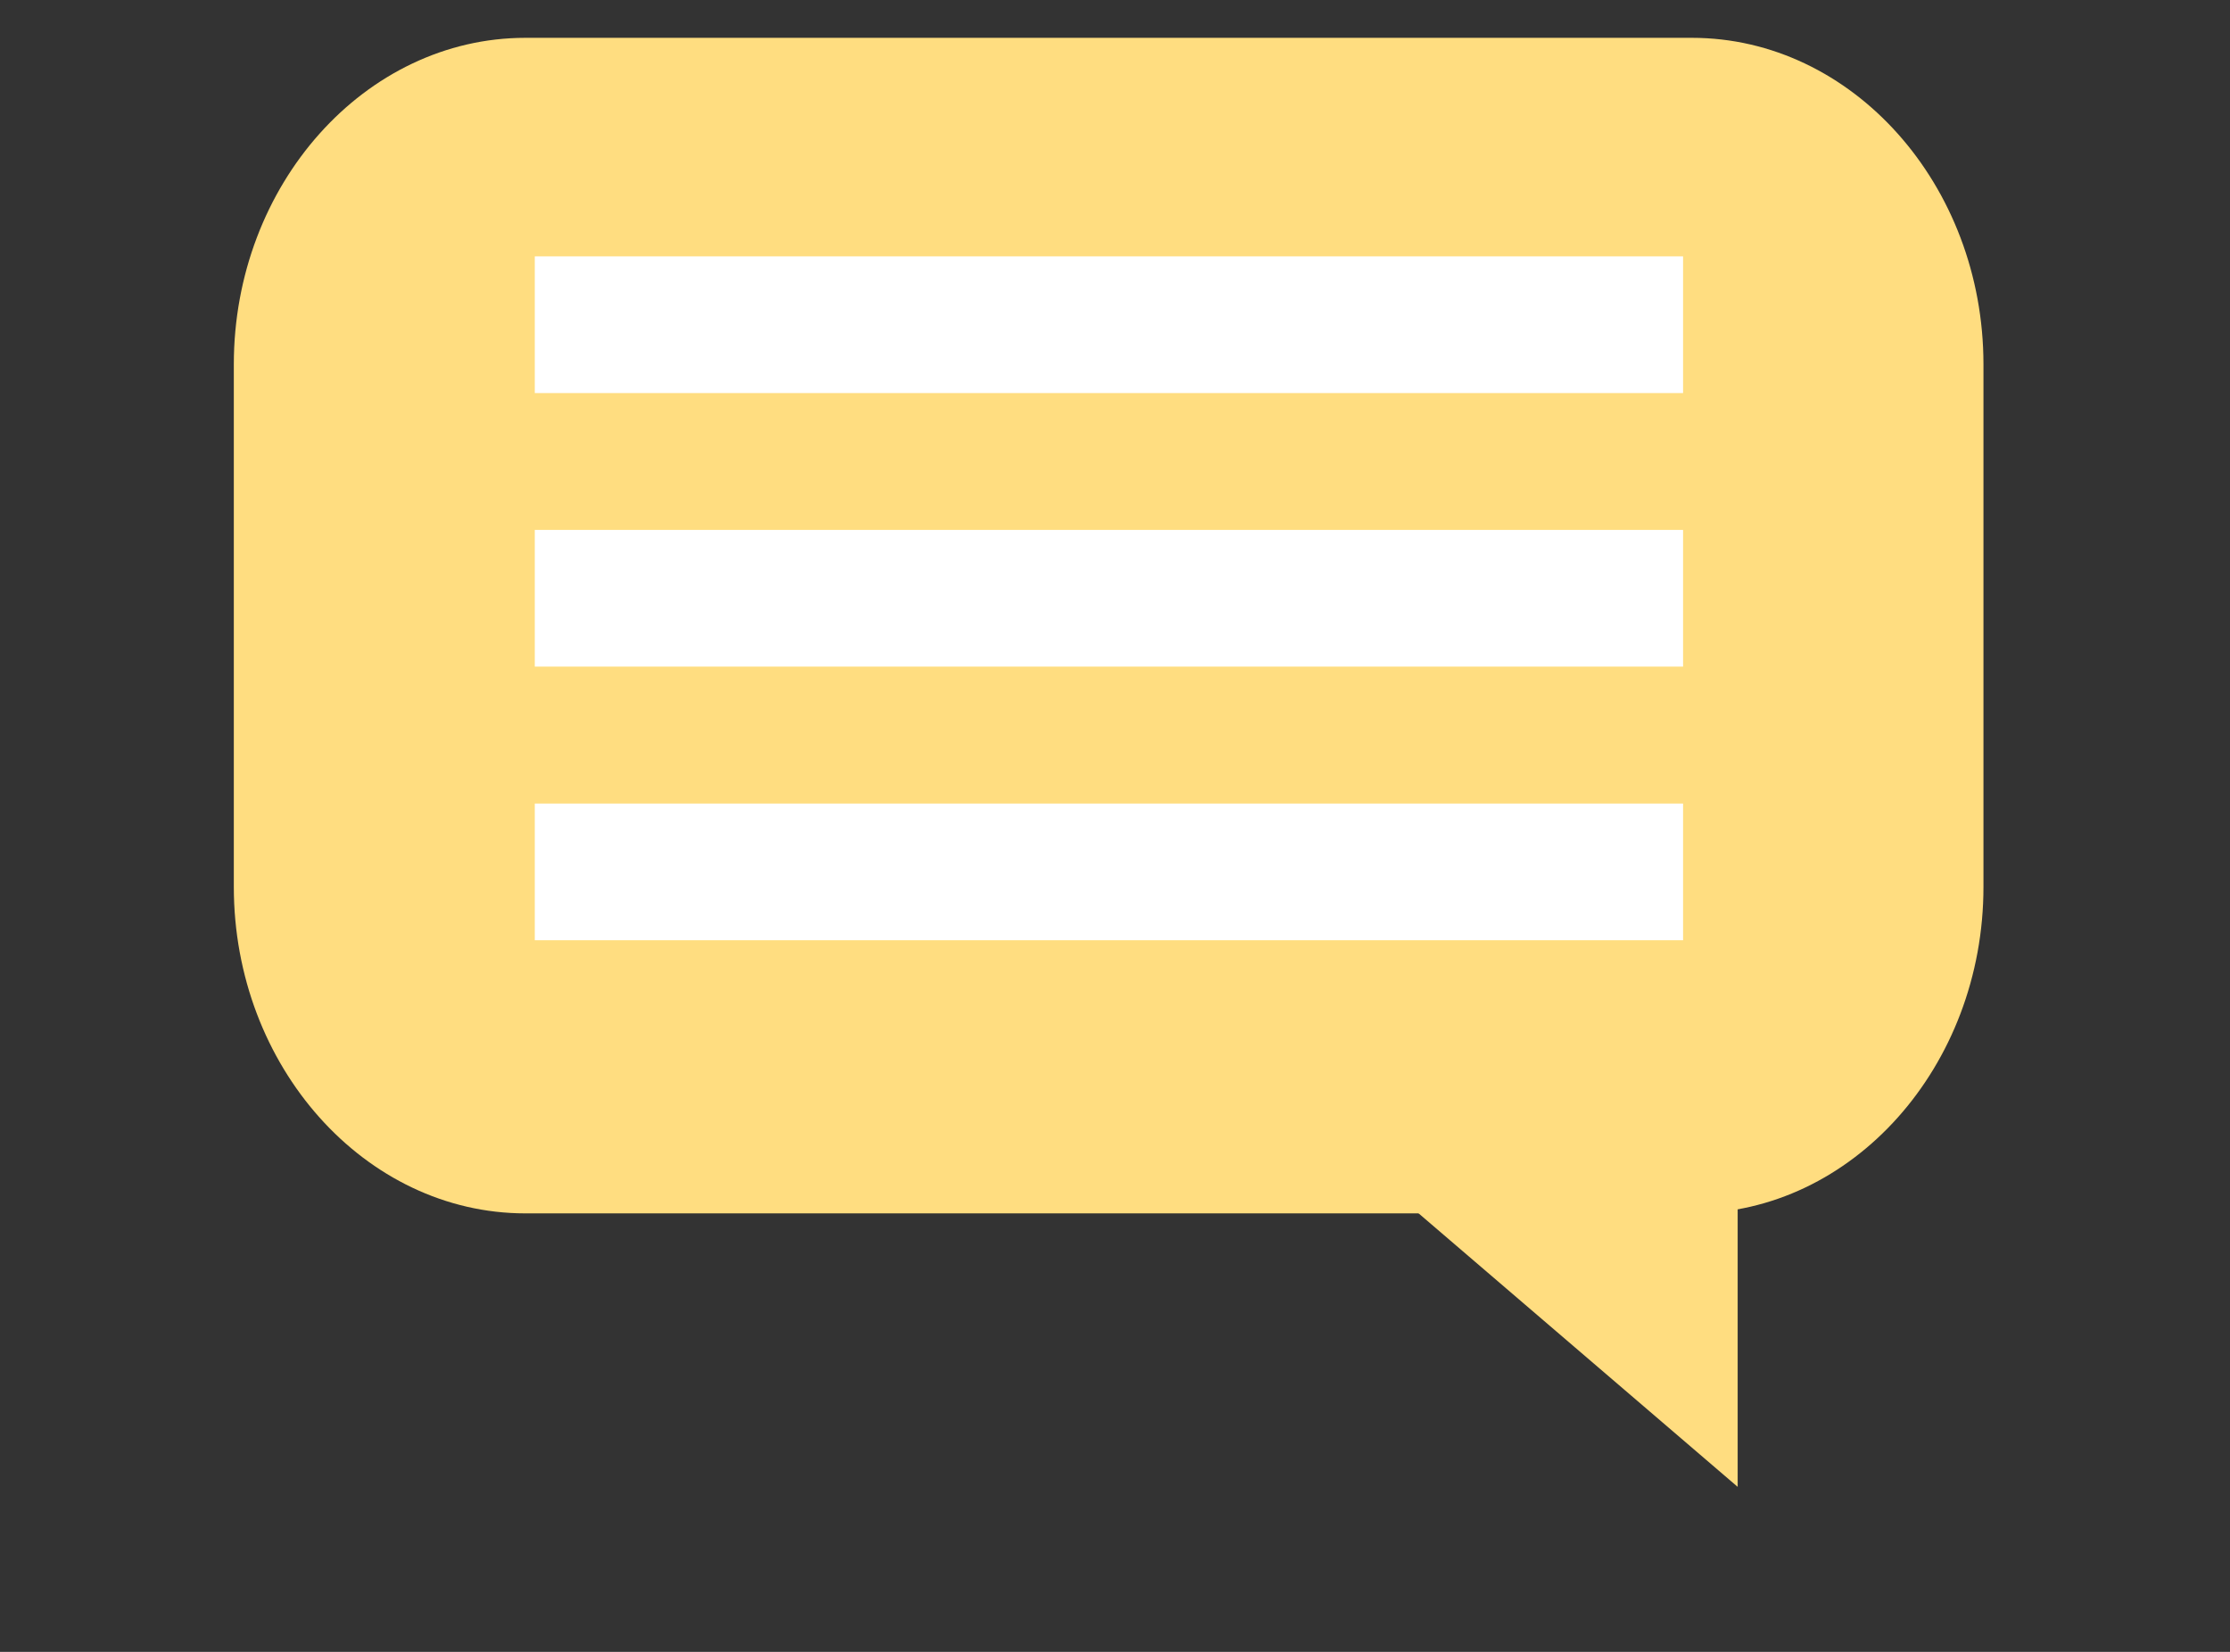
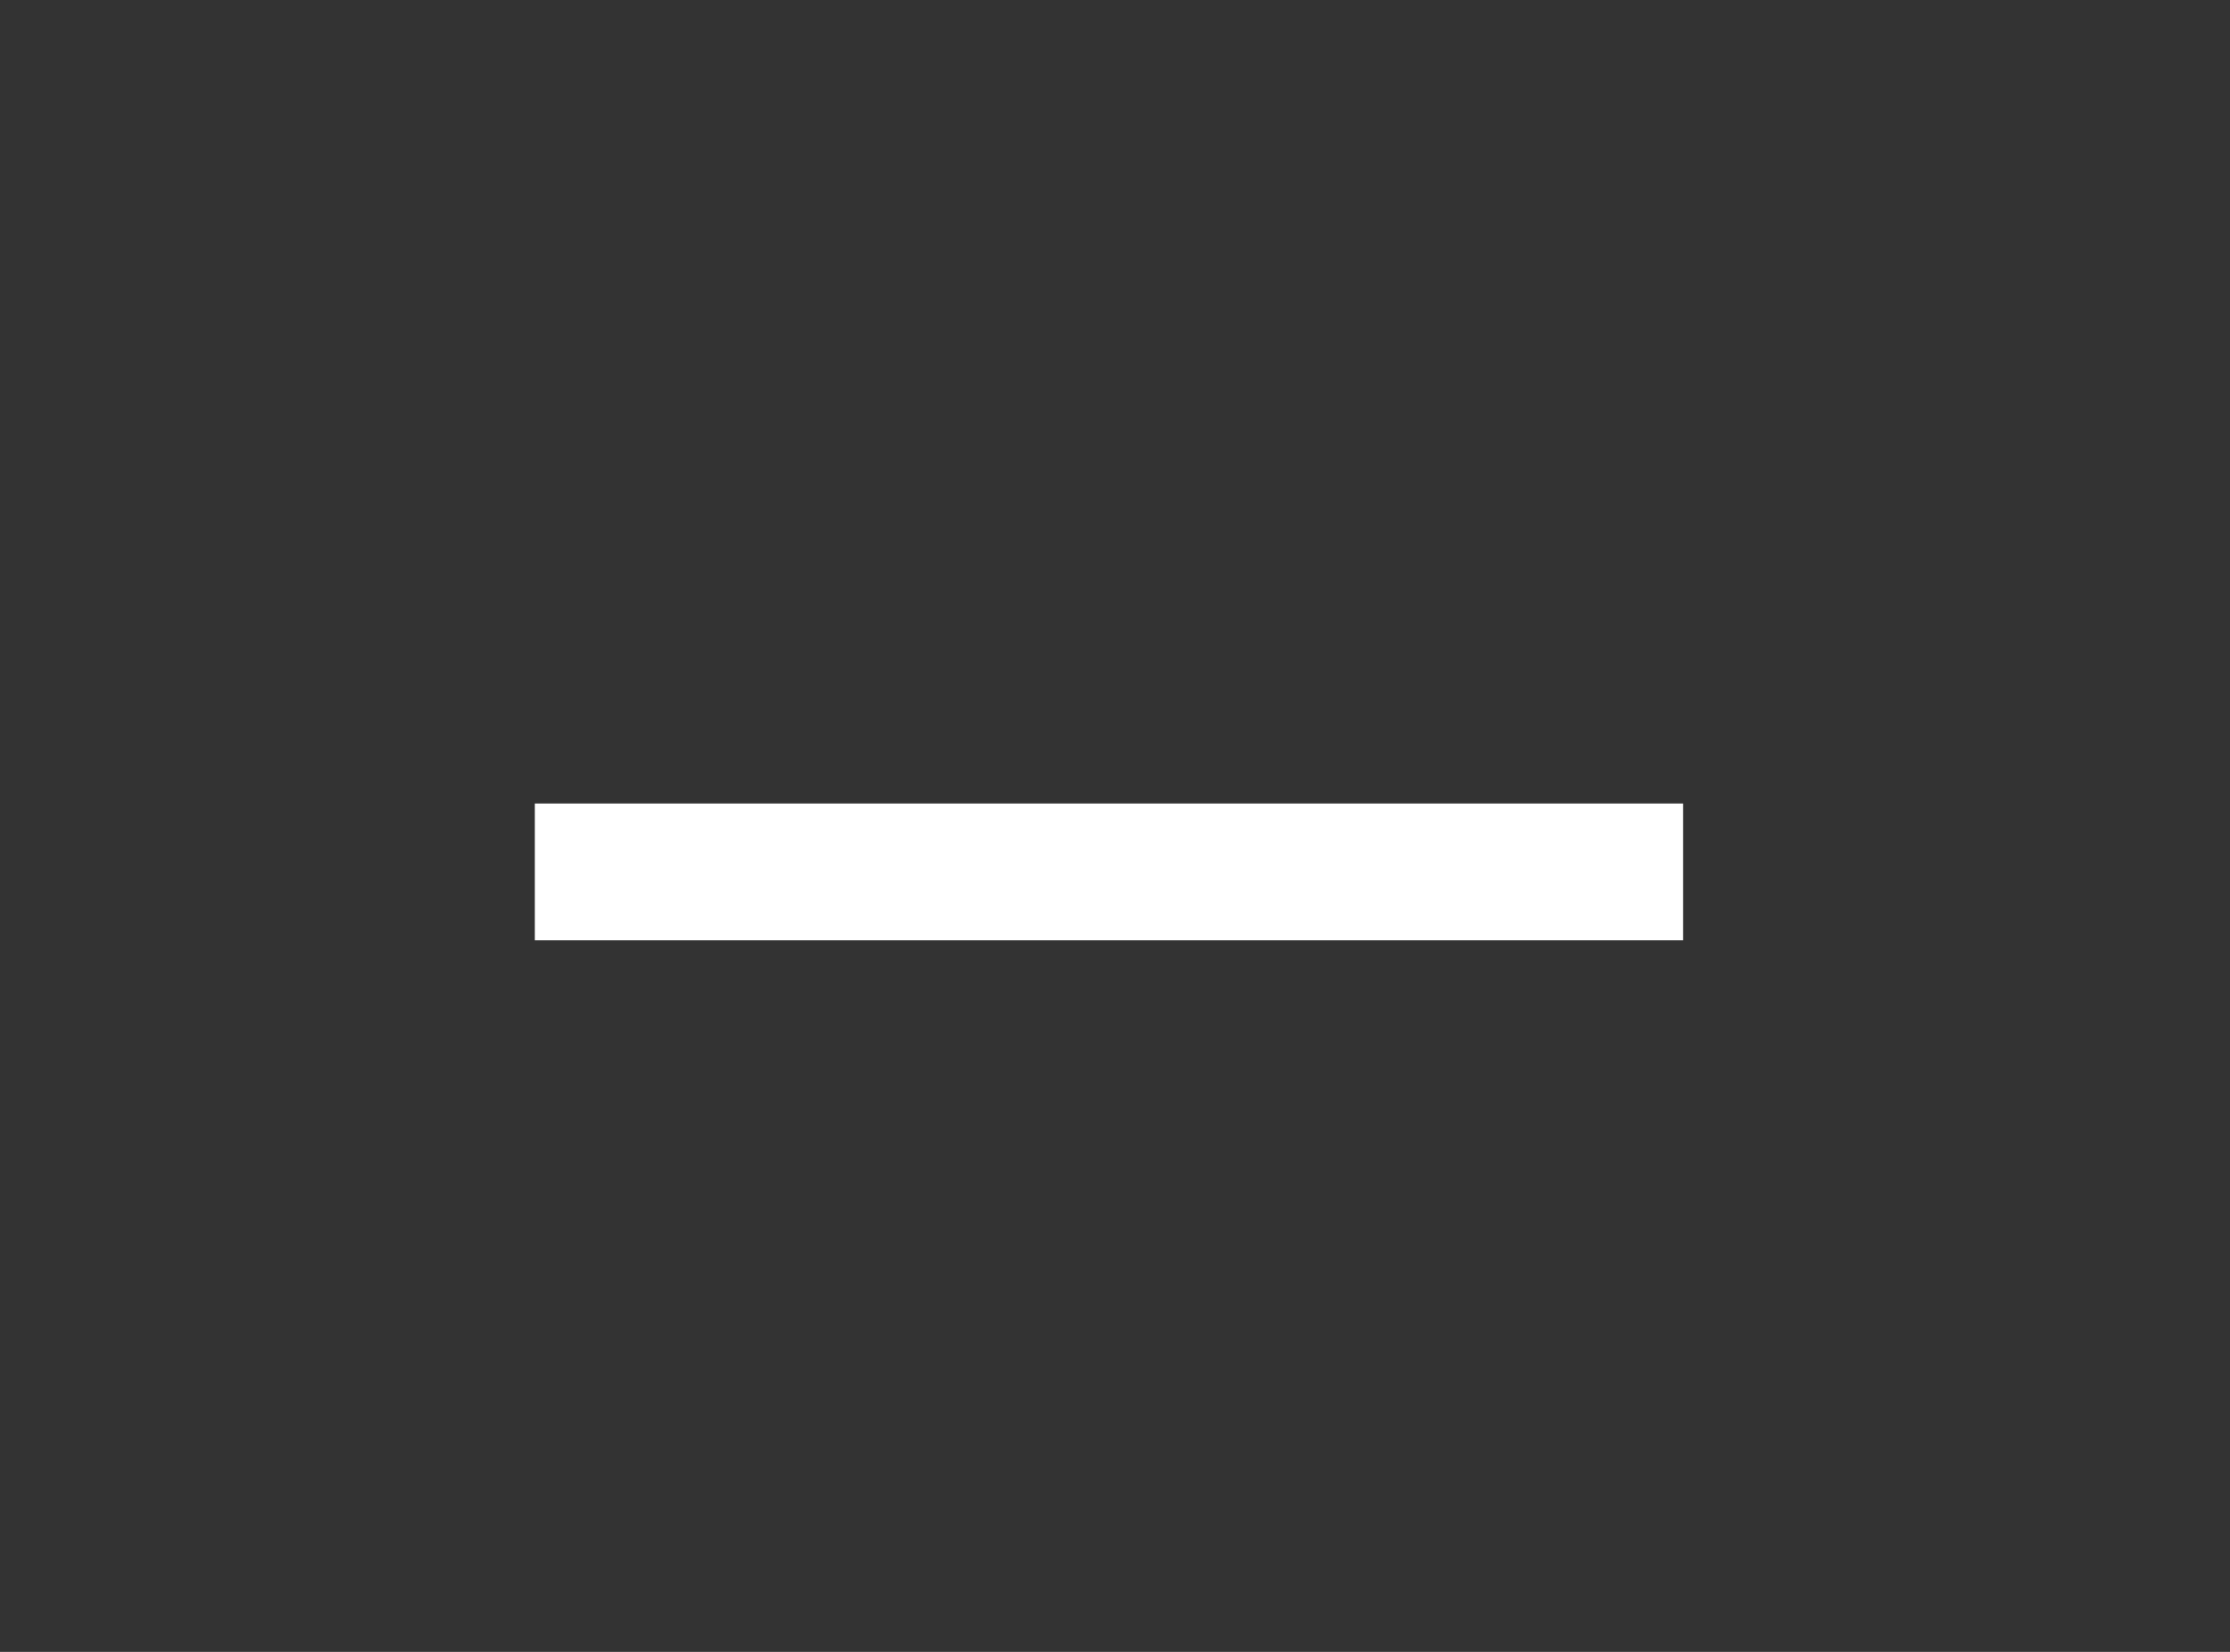
<svg xmlns="http://www.w3.org/2000/svg" width="27" height="20" viewBox="0 0 27 20" fill="none">
  <rect x="0" y="0" width="27" height="20" fill="#333333" stroke="none" />
-   <path d="M6.362 14.691H20.485C22.426 14.691 24.015 12.912 24.015 10.738V4.412C24.015 2.237 22.426 0.458 20.485 0.458H6.362C4.42 0.458 2.831 2.237 2.831 4.412V10.738C2.831 12.912 4.42 14.691 6.362 14.691Z" fill="#FFDD80" />
-   <path d="M21.039 18.002L16.405 14.03H21.039V18.002Z" fill="#FFDD80" />
-   <path d="M20.378 3.104H6.475V4.759H20.378V3.104Z" fill="white" />
-   <path d="M20.378 6.416H6.475V8.071H20.378V6.416Z" fill="white" />
+   <path d="M21.039 18.002H21.039V18.002Z" fill="#FFDD80" />
  <path d="M20.378 9.729H6.475V11.384H20.378V9.729Z" fill="white" />
</svg>